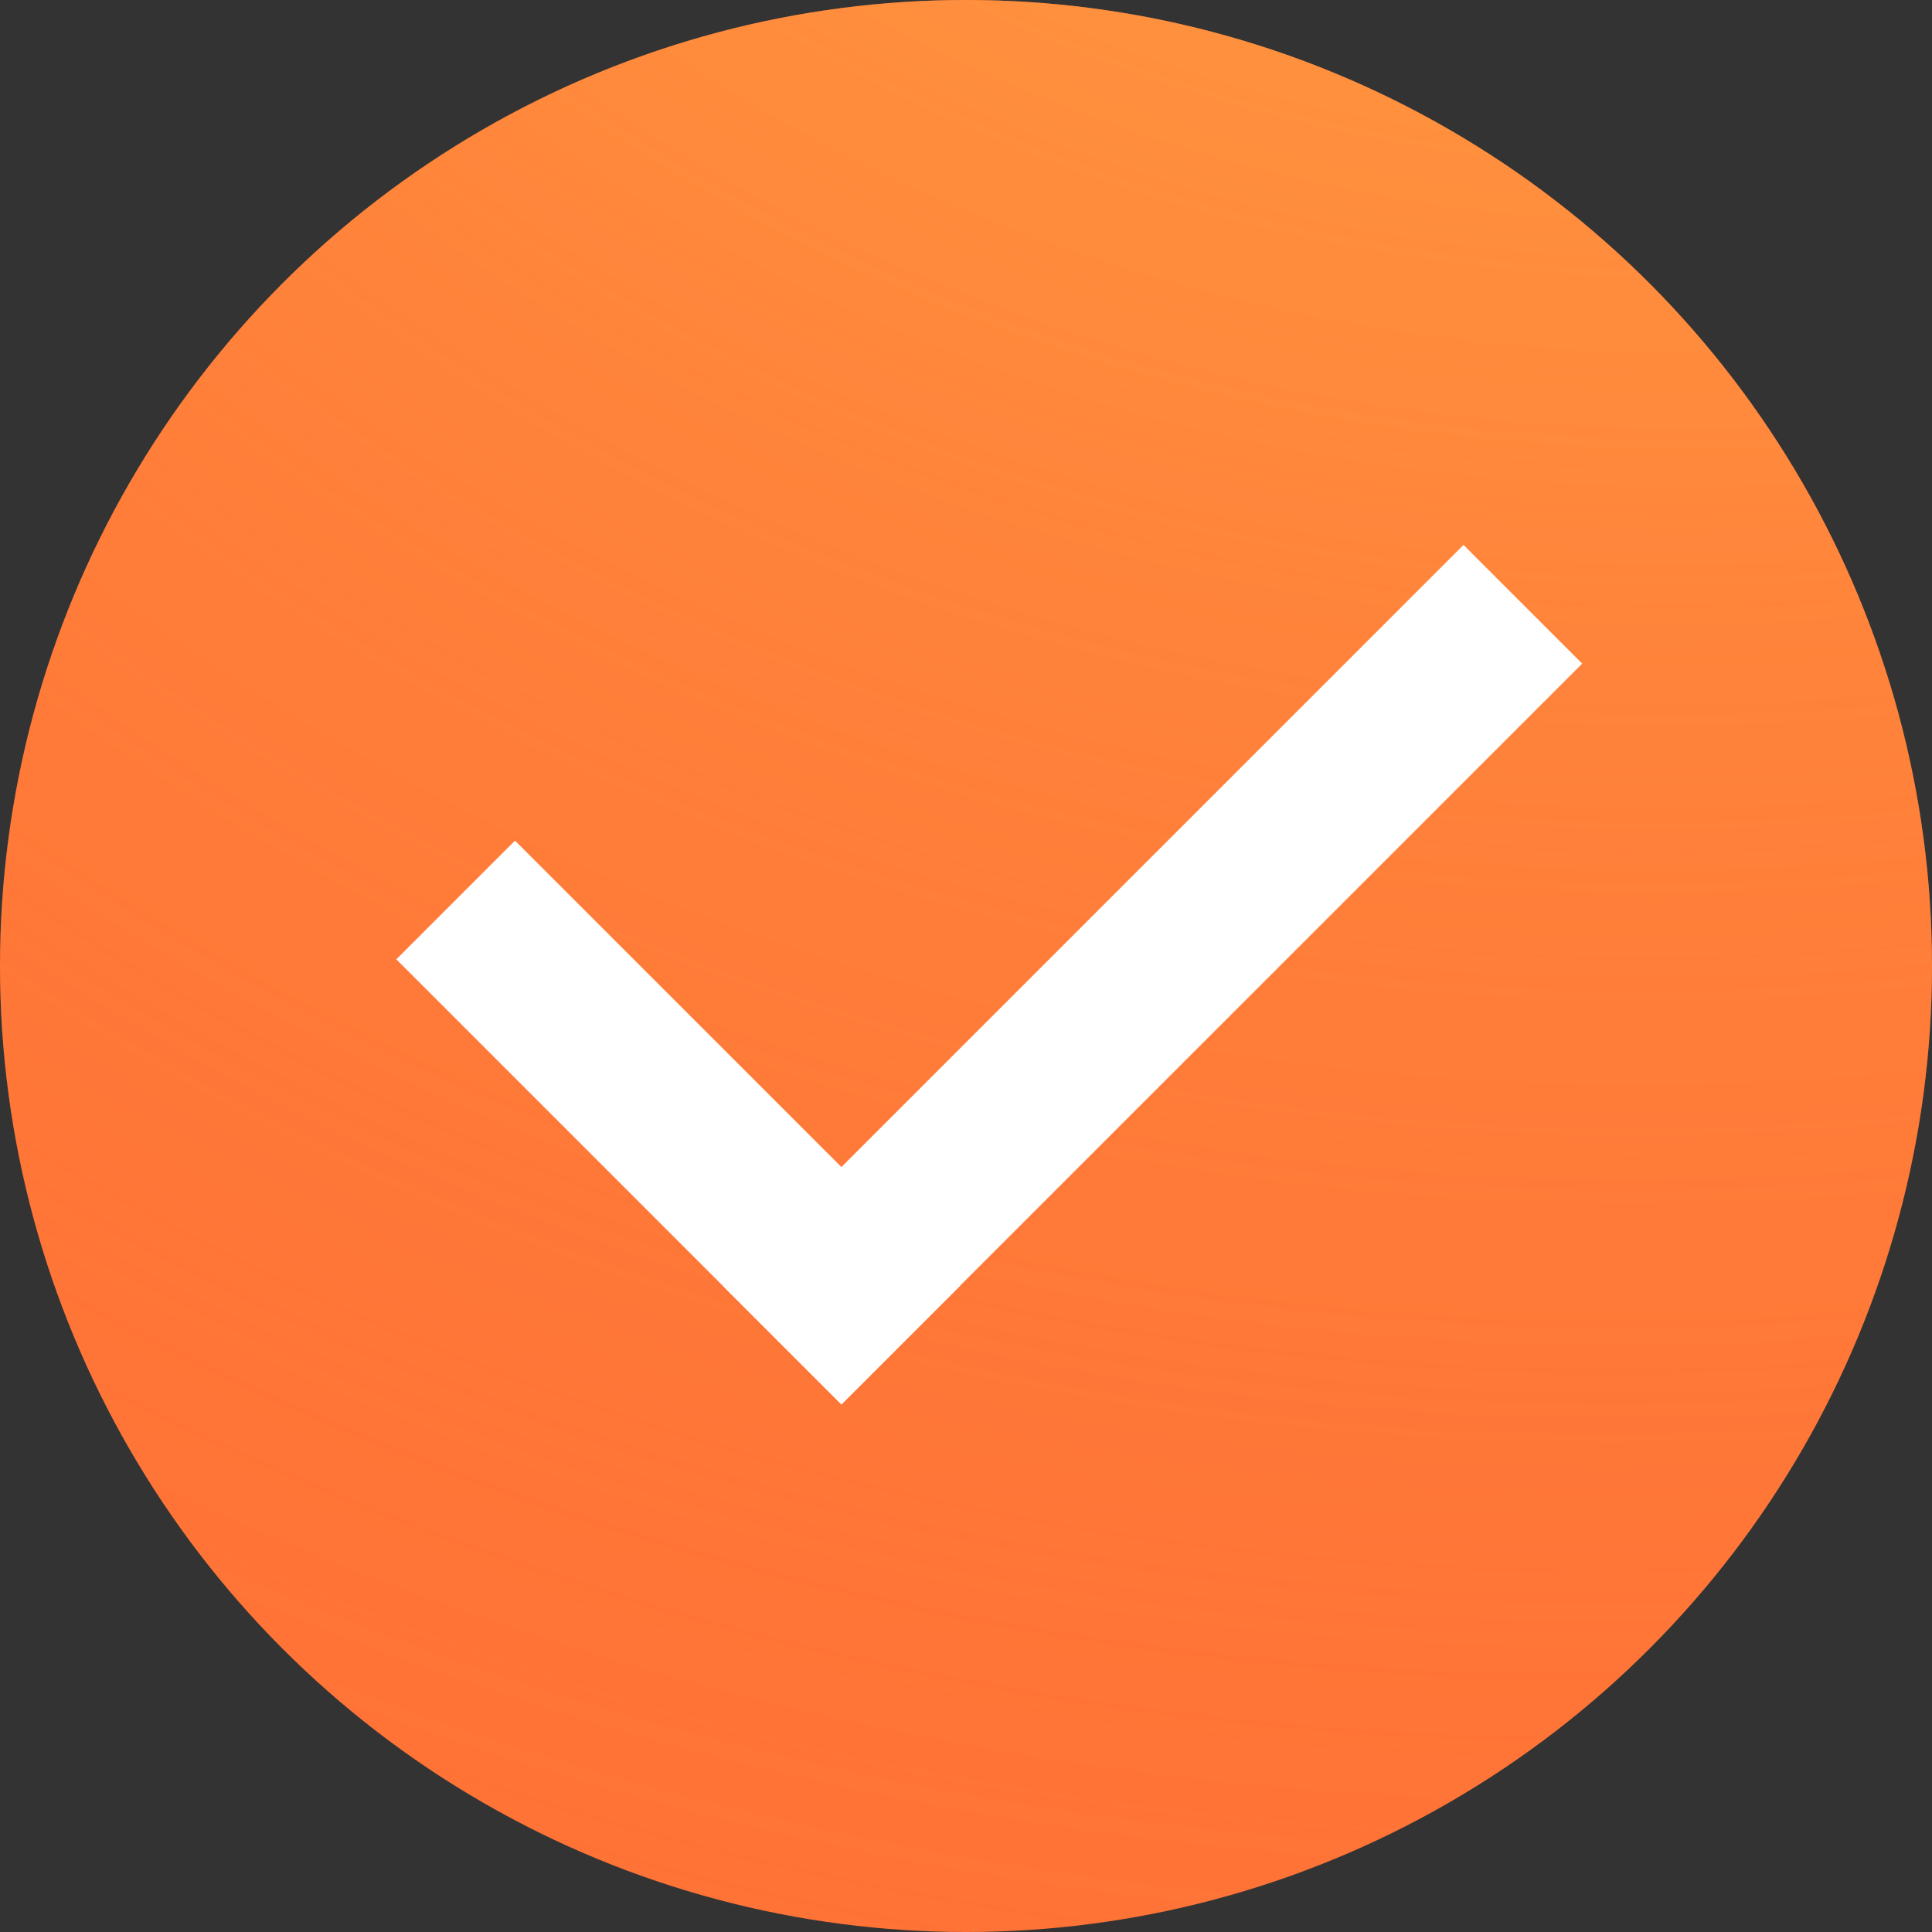
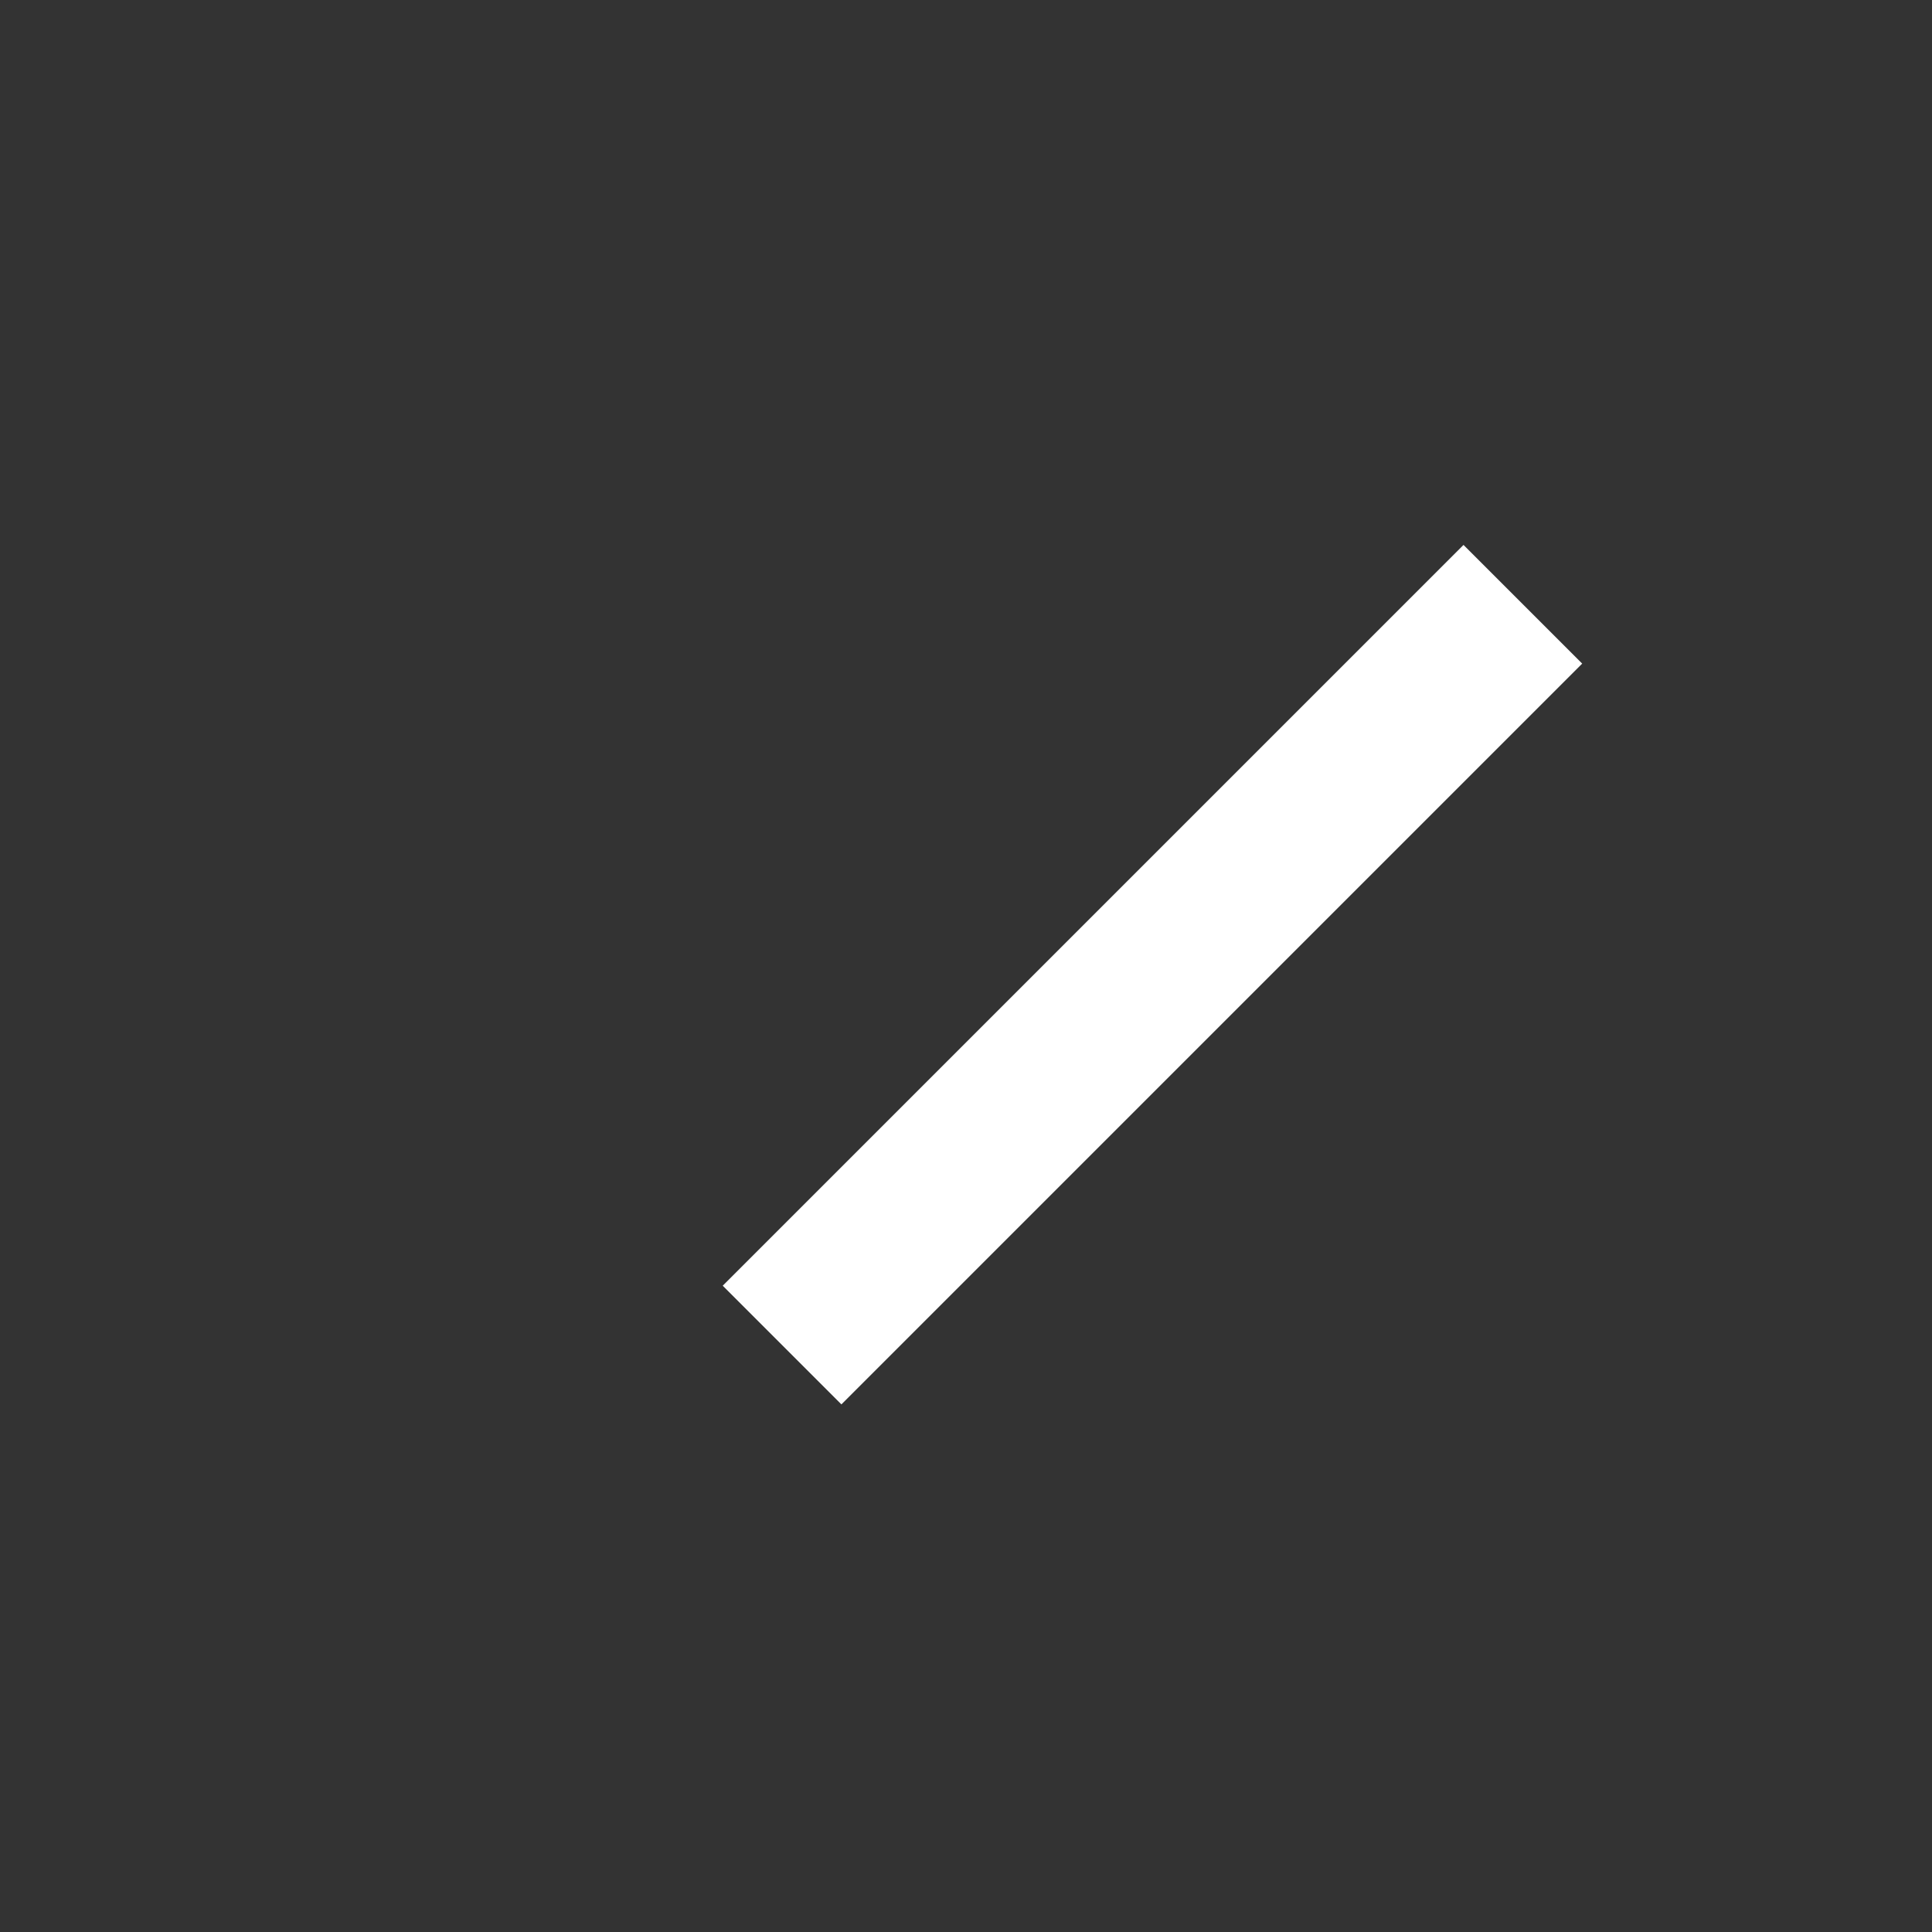
<svg xmlns="http://www.w3.org/2000/svg" width="39" height="39" viewBox="0 0 39 39" fill="none">
  <rect x="0" y="0" width="39" height="39" fill="#333333" stroke="none" />
-   <circle cx="19.5" cy="19.5" r="19.5" fill="#FF7236" />
-   <circle cx="19.5" cy="19.5" r="19.5" fill="url(#paint0_radial_8_18)" />
-   <rect x="8" y="19.365" width="3.388" height="12.707" transform="rotate(-45 8 19.365)" fill="white" />
  <rect x="29.543" y="11" width="3.388" height="21.148" transform="rotate(45 29.543 11)" fill="white" />
  <defs>
    <radialGradient id="paint0_radial_8_18" cx="0" cy="0" r="1" gradientUnits="userSpaceOnUse" gradientTransform="translate(35.856 -32.358) rotate(110.791) scale(82.289 76.845)">
      <stop stop-color="#FFCD4E" />
      <stop offset="1" stop-color="#FF7236" stop-opacity="0" />
    </radialGradient>
  </defs>
</svg>